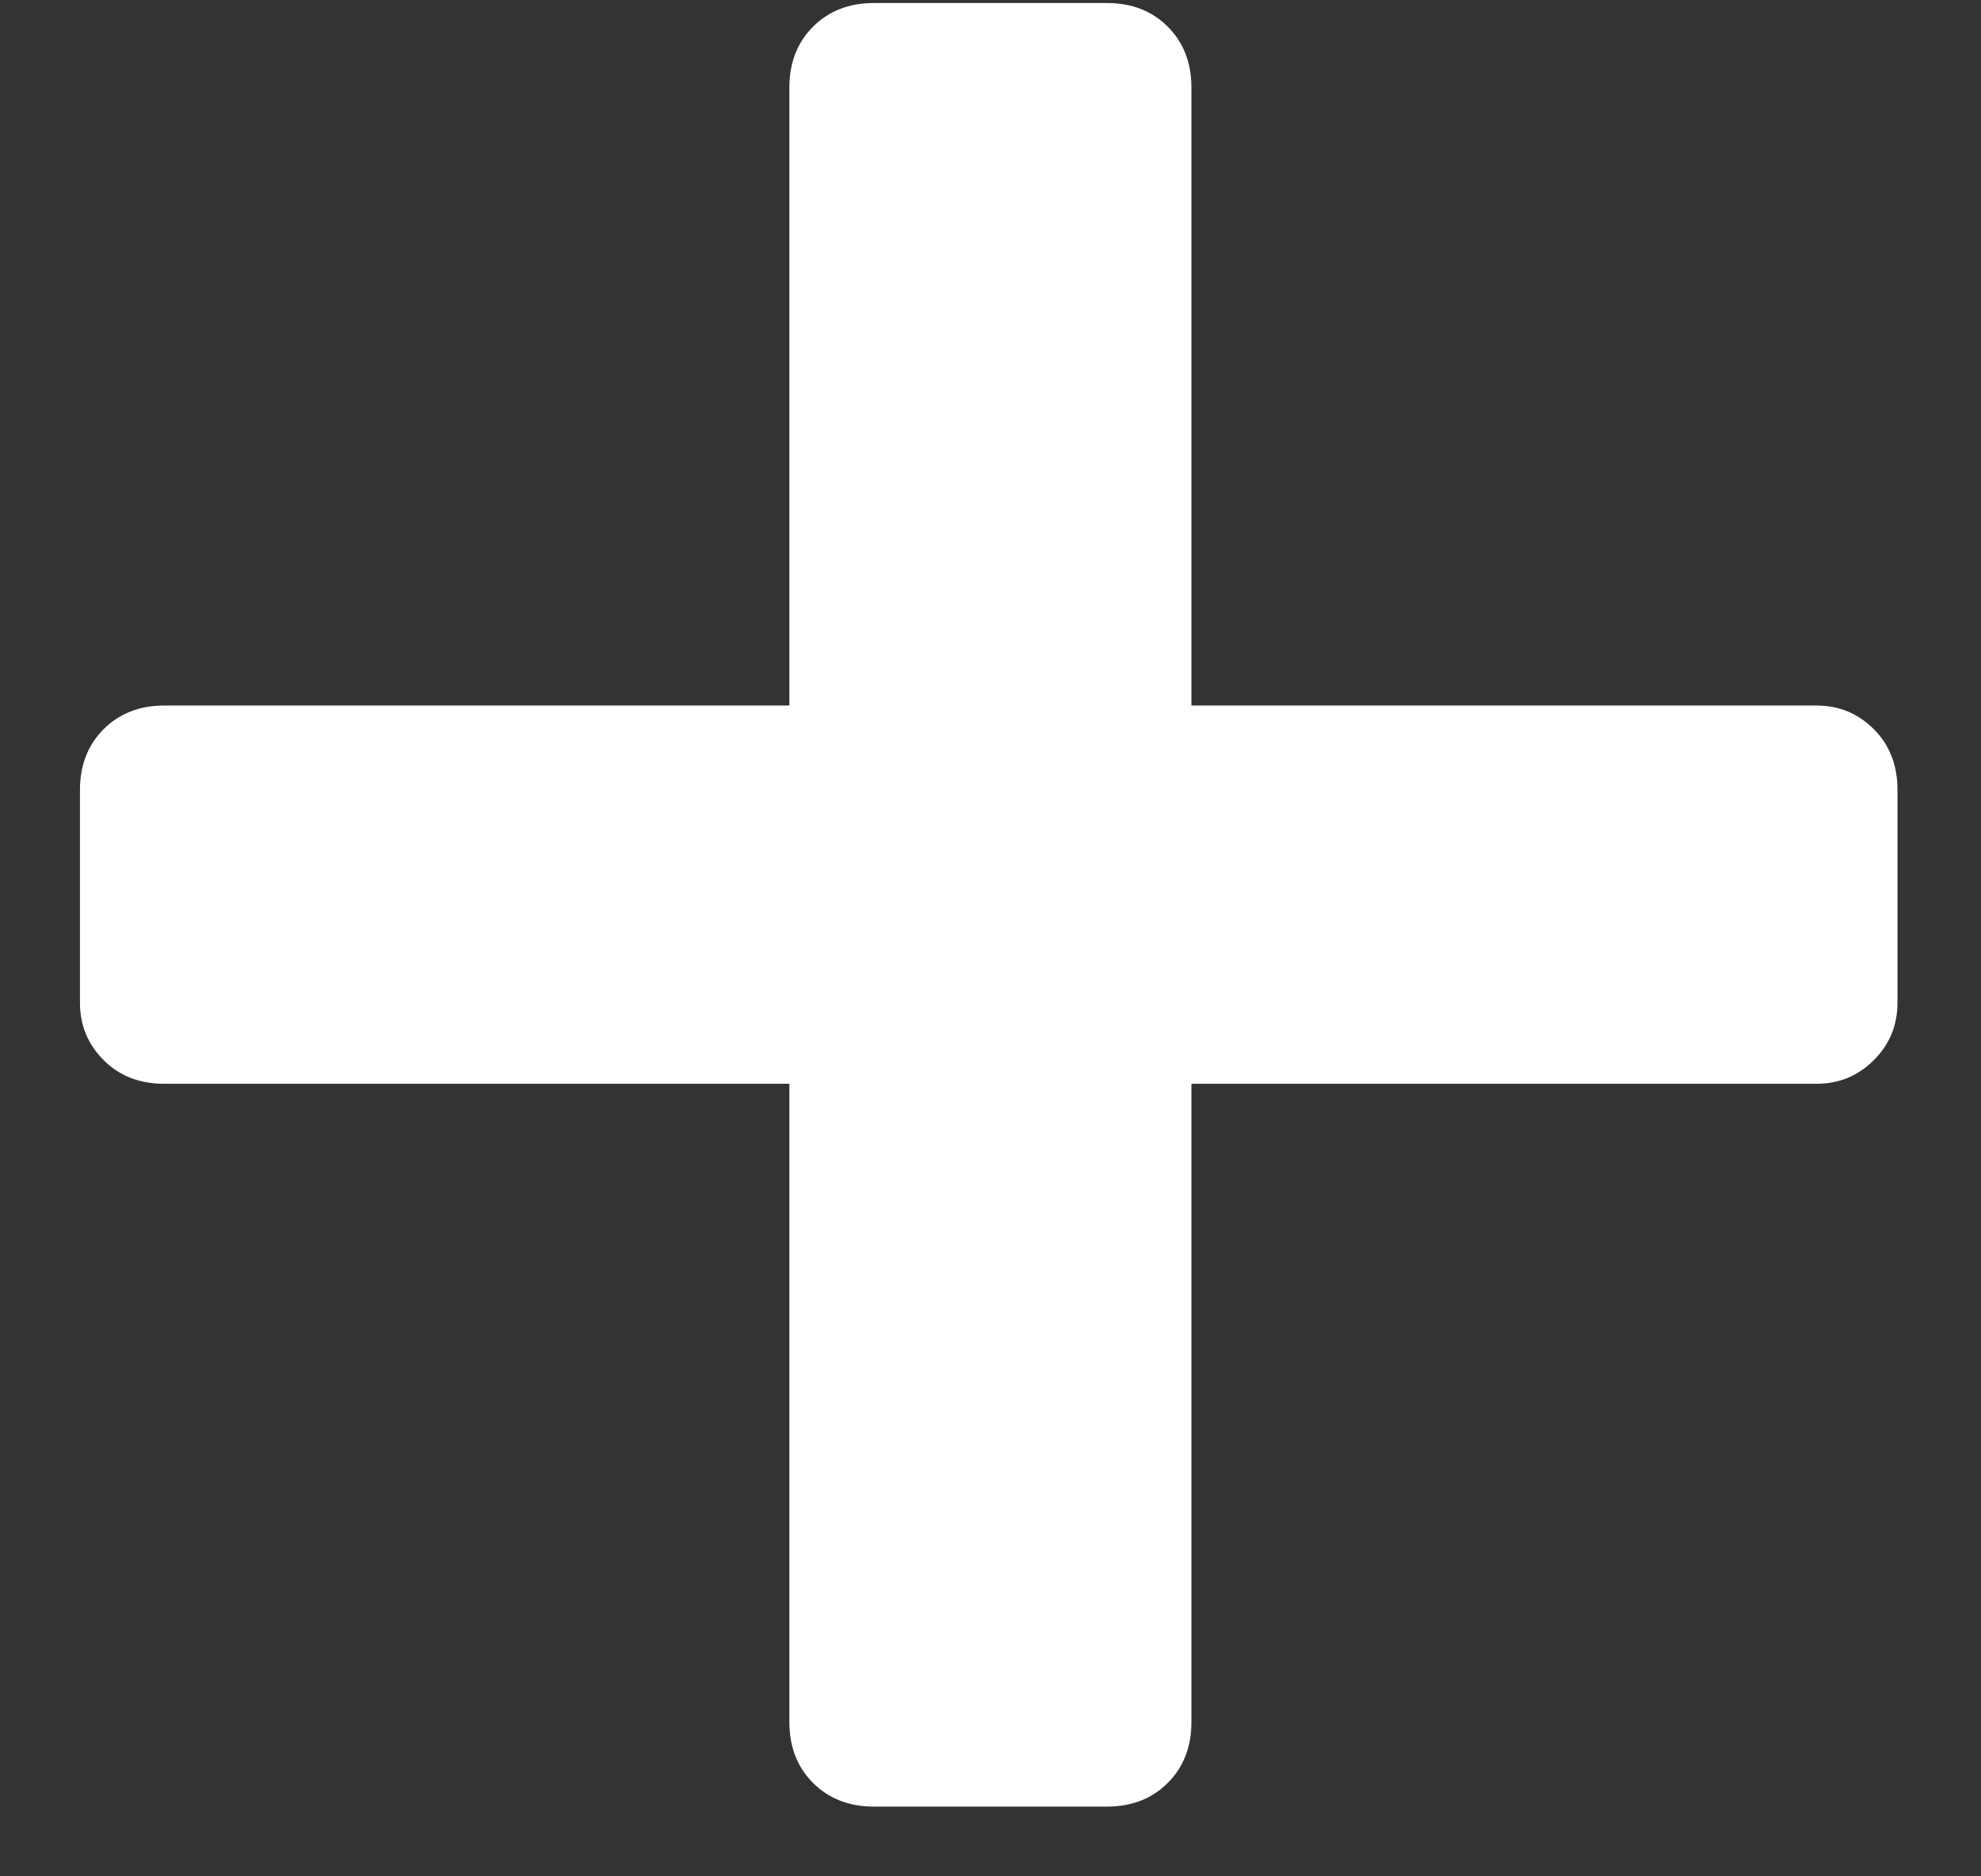
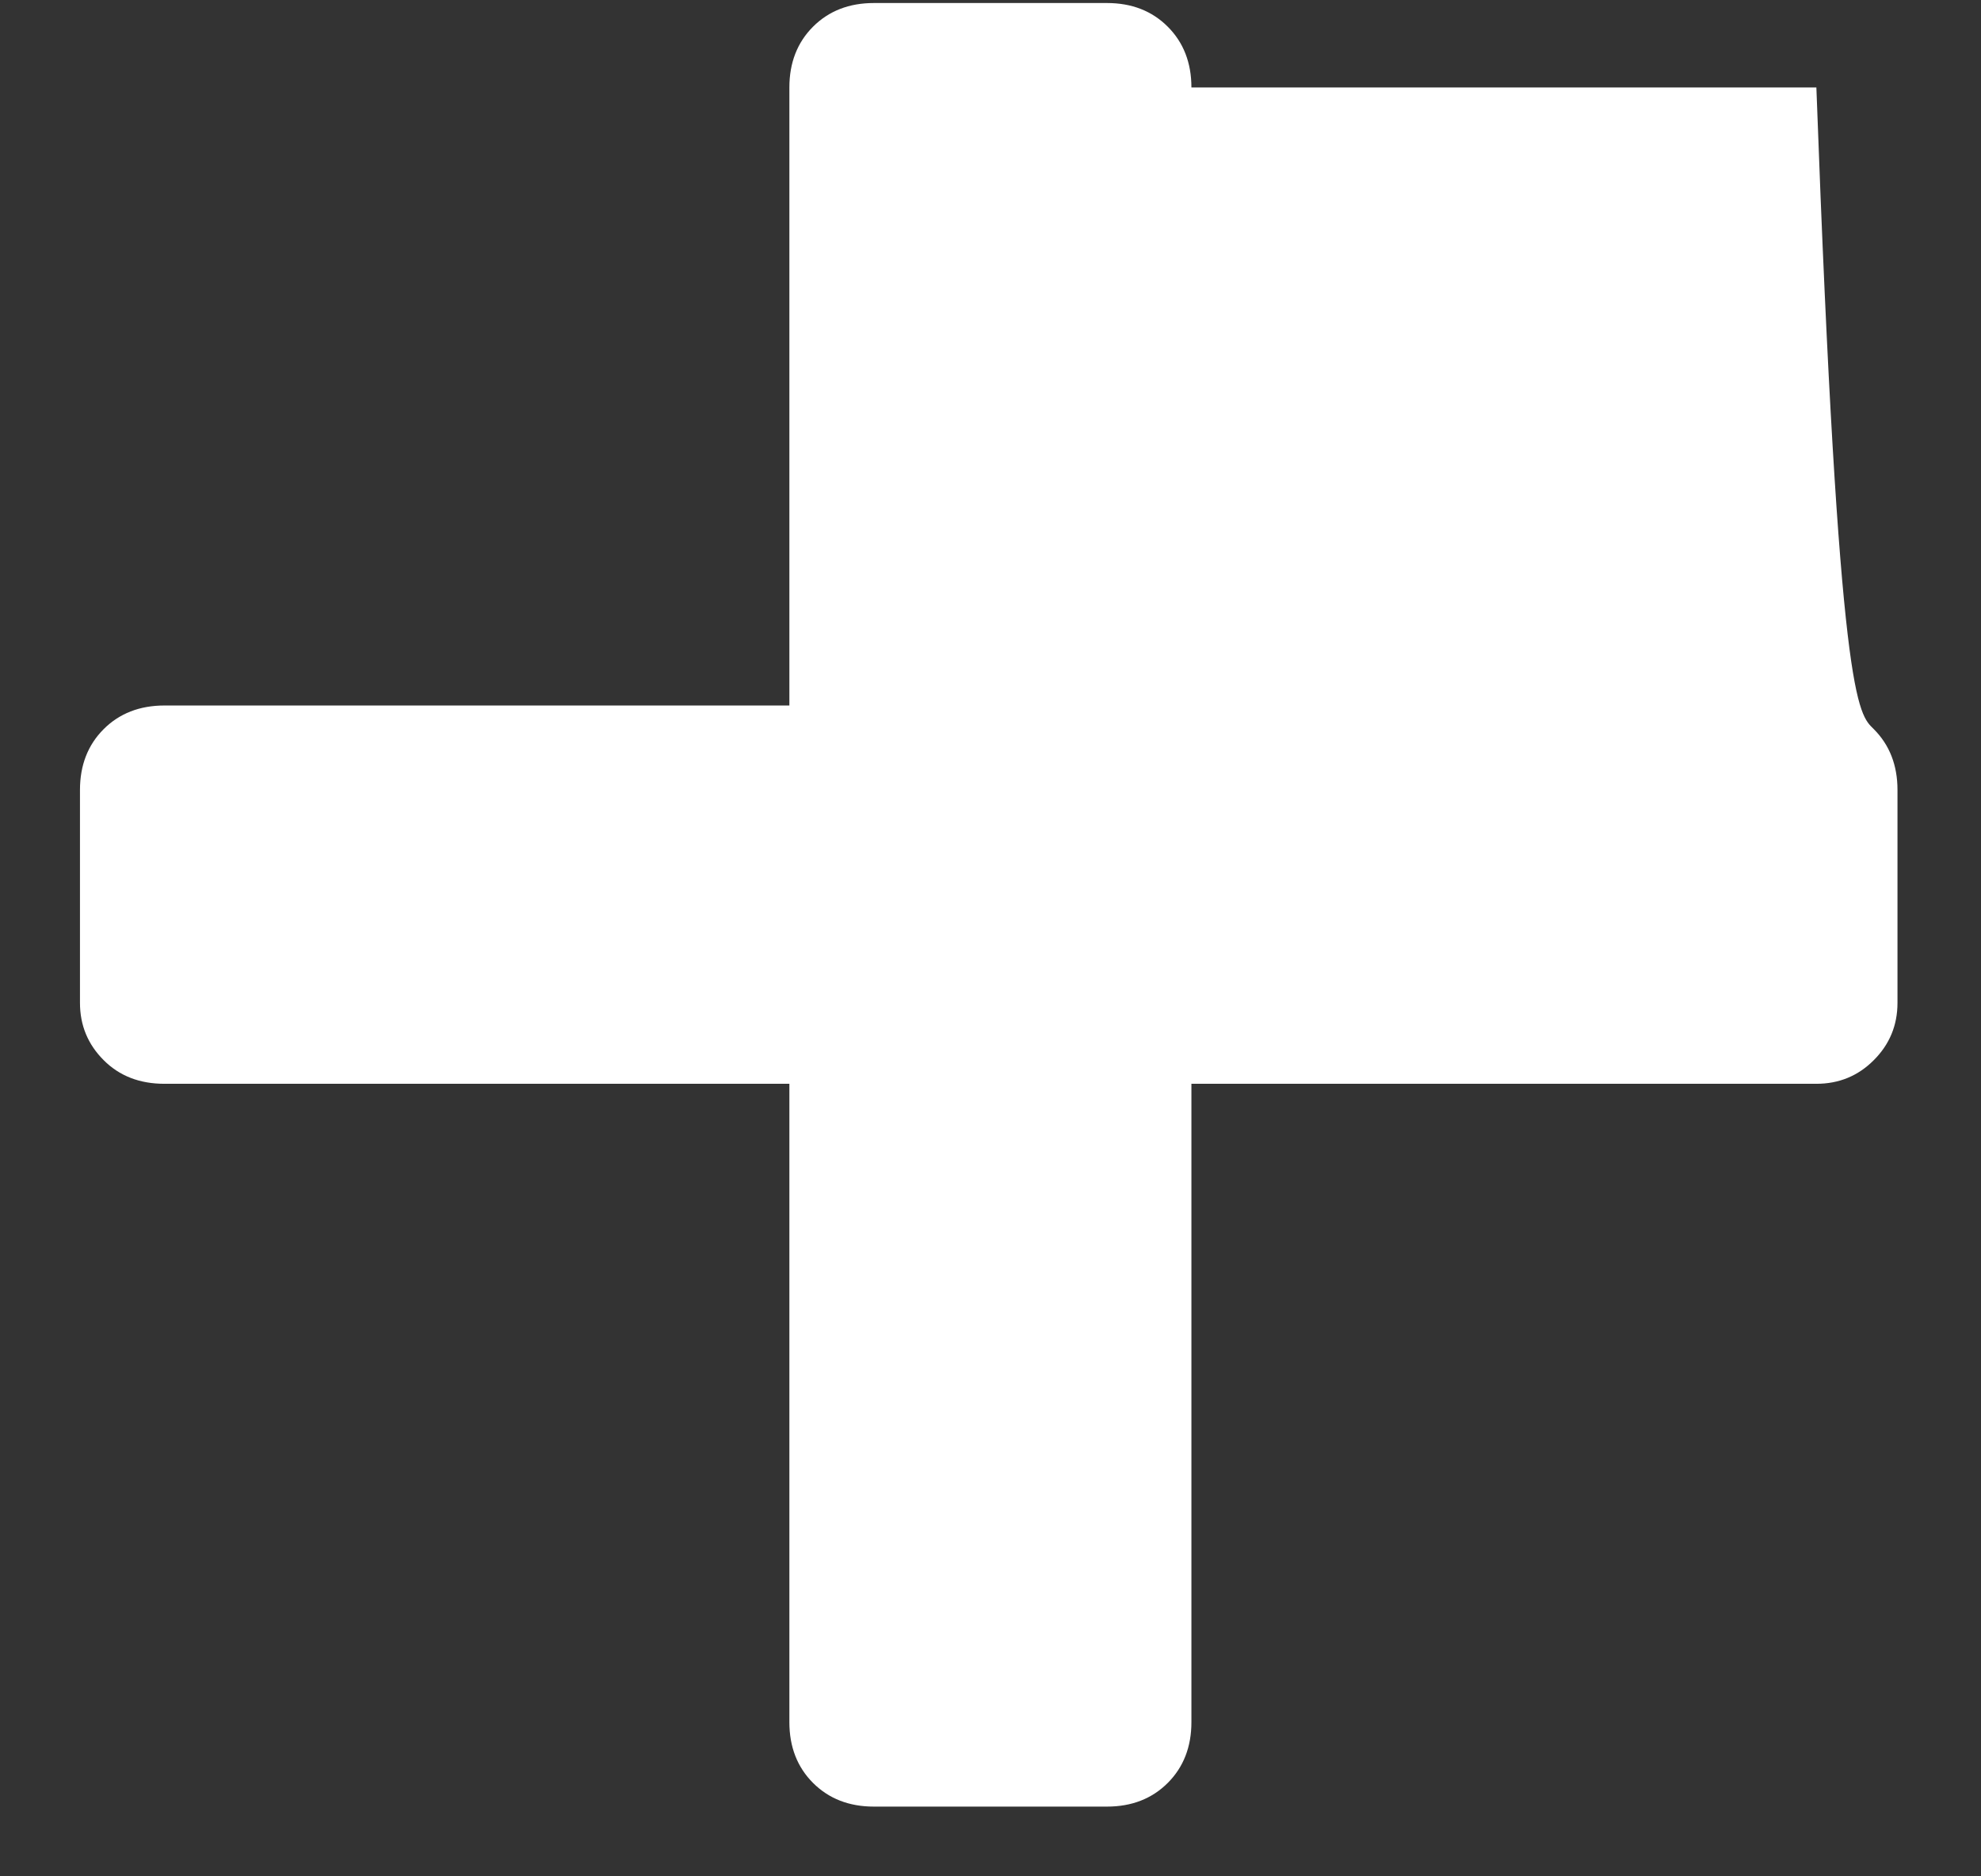
<svg xmlns="http://www.w3.org/2000/svg" width="19" height="18" viewBox="0 0 19 18" fill="none">
  <rect x="0" y="0" width="19" height="18" fill="#333333" stroke="none" />
-   <path d="M8.381 17.331C8.144 17.331 7.949 17.255 7.798 17.104C7.647 16.953 7.571 16.758 7.571 16.521V10.397H1.577C1.34 10.397 1.145 10.322 0.994 10.17C0.843 10.019 0.767 9.836 0.767 9.62V7.578C0.767 7.341 0.843 7.146 0.994 6.995C1.145 6.844 1.34 6.768 1.577 6.768H7.571V0.839C7.571 0.602 7.647 0.407 7.798 0.256C7.949 0.105 8.144 0.029 8.381 0.029H10.617C10.855 0.029 11.049 0.105 11.2 0.256C11.351 0.407 11.427 0.602 11.427 0.839V6.768H17.421C17.637 6.768 17.821 6.844 17.972 6.995C18.123 7.146 18.199 7.341 18.199 7.578V9.62C18.199 9.836 18.123 10.019 17.972 10.17C17.821 10.322 17.637 10.397 17.421 10.397H11.427V16.521C11.427 16.758 11.351 16.953 11.2 17.104C11.049 17.255 10.855 17.331 10.617 17.331H8.381Z" fill="white" />
+   <path d="M8.381 17.331C8.144 17.331 7.949 17.255 7.798 17.104C7.647 16.953 7.571 16.758 7.571 16.521V10.397H1.577C1.34 10.397 1.145 10.322 0.994 10.17C0.843 10.019 0.767 9.836 0.767 9.62V7.578C0.767 7.341 0.843 7.146 0.994 6.995C1.145 6.844 1.34 6.768 1.577 6.768H7.571V0.839C7.571 0.602 7.647 0.407 7.798 0.256C7.949 0.105 8.144 0.029 8.381 0.029H10.617C10.855 0.029 11.049 0.105 11.2 0.256C11.351 0.407 11.427 0.602 11.427 0.839H17.421C17.637 6.768 17.821 6.844 17.972 6.995C18.123 7.146 18.199 7.341 18.199 7.578V9.62C18.199 9.836 18.123 10.019 17.972 10.17C17.821 10.322 17.637 10.397 17.421 10.397H11.427V16.521C11.427 16.758 11.351 16.953 11.2 17.104C11.049 17.255 10.855 17.331 10.617 17.331H8.381Z" fill="white" />
</svg>